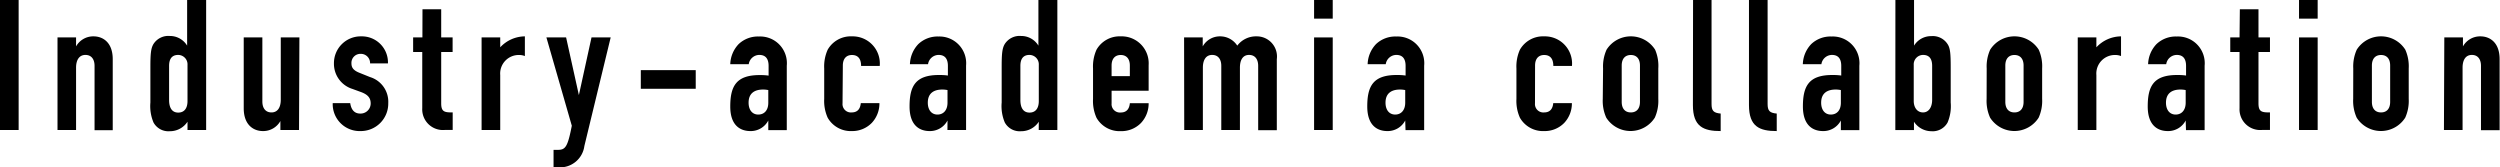
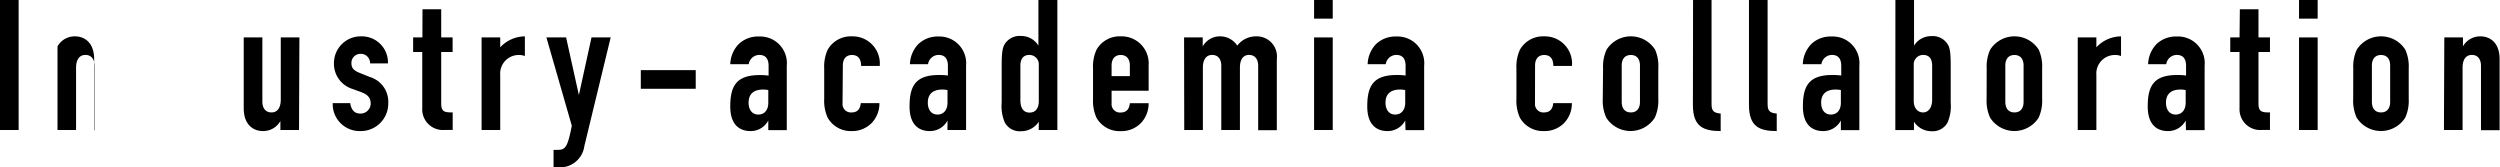
<svg xmlns="http://www.w3.org/2000/svg" width="328.65" height="22.01" viewBox="0 0 328.65 22.01">
  <title>label-i_c-black</title>
  <g id="レイヤー_2" data-name="レイヤー 2">
    <g id="ライトボックス">
      <path d="M0,0H2.45V17.09H0Z" />
-       <path d="M7.56,4.92H10V6.1h0a2.58,2.58,0,0,1,2.3-1.32c1.22,0,2.52.79,2.52,3v9.34H12.43V8.66c0-.89-.43-1.44-1.2-1.44S10,7.82,10,8.9v8.19H7.56Z" />
-       <path d="M24.65,16a2.75,2.75,0,0,1-2.33,1.25,2.23,2.23,0,0,1-2.14-1.15,5.52,5.52,0,0,1-.41-2.62V8.83c0-1.75.07-2.45.38-3a2.31,2.31,0,0,1,2.18-1.1A2.63,2.63,0,0,1,24.6,6h0V0H27.1V17.09H24.65Zm-2.42-2.86c0,1,.36,1.66,1.2,1.66s1.22-.62,1.22-1.51V8.54a1.24,1.24,0,0,0-1.22-1.32c-.94,0-1.2.67-1.2,1.44Z" />
+       <path d="M7.56,4.92V6.1h0a2.58,2.58,0,0,1,2.3-1.32c1.22,0,2.52.79,2.52,3v9.34H12.43V8.66c0-.89-.43-1.44-1.2-1.44S10,7.82,10,8.9v8.19H7.56Z" />
      <path d="M39.31,17.09H36.86V15.91h0a2.59,2.59,0,0,1-2.3,1.32c-1.22,0-2.52-.79-2.52-3V4.92h2.45v8.42c0,.89.43,1.44,1.2,1.44s1.22-.6,1.22-1.68V4.92h2.45Z" />
      <path d="M48.65,8.33A1.21,1.21,0,0,0,47.4,7.08,1.18,1.18,0,0,0,46.2,8.3c0,.46.12.89,1,1.25l1.44.58a3.39,3.39,0,0,1,2.4,3.43,3.61,3.61,0,0,1-3.65,3.67,3.54,3.54,0,0,1-3.65-3.67h2.3c.1.67.41,1.37,1.32,1.37a1.33,1.33,0,0,0,1.37-1.32c0-.67-.29-1.13-1.22-1.49l-1.18-.43A3.46,3.46,0,0,1,43.9,8.33a3.52,3.52,0,0,1,3.6-3.55A3.43,3.43,0,0,1,51,8.33Z" />
      <path d="M55.54,1.22H58v3.7H59.5V6.84H58v6.74c0,1.13.43,1.2,1.51,1.2v2.3h-1a2.72,2.72,0,0,1-3-2.86V6.84H54.31V4.92h1.22Z" />
      <path d="M63.31,4.92h2.45v1.3A4.47,4.47,0,0,1,69,4.78V7.37a2,2,0,0,0-.74-.14,2.44,2.44,0,0,0-2.5,2.64v7.22H63.31Z" />
      <path d="M74.42,4.92,76.1,12.5h0l1.66-7.58h2.52L76.82,19.2A3.23,3.23,0,0,1,73.44,22h-.67v-2.3h.55c1,0,1.3-.34,1.85-3.17L71.83,4.92Z" />
      <path d="M84.24,9.22h7.22v2.45H84.24Z" />
      <path d="M101,15.84h0a2.6,2.6,0,0,1-2.35,1.39C97.51,17.23,96,16.68,96,14s.79-4.13,3.86-4.13c.34,0,.67,0,1.18.07V8.66c0-.82-.31-1.44-1.22-1.44a1.42,1.42,0,0,0-1.39,1.22H96a4,4,0,0,1,1.1-2.64,3.67,3.67,0,0,1,2.66-1,3.51,3.51,0,0,1,3.67,3.84v8.47H101Zm0-4a3.53,3.53,0,0,0-.67-.07c-1.06,0-1.92.43-1.92,1.73,0,.94.48,1.56,1.27,1.56S101,14.5,101,13.51Z" />
      <path d="M110.76,13.58a1.1,1.1,0,0,0,1.2,1.2c.94,0,1.15-.7,1.2-1.22h2.45a3.73,3.73,0,0,1-1,2.59A3.57,3.57,0,0,1,112,17.23a3.49,3.49,0,0,1-3.19-1.75,5.36,5.36,0,0,1-.46-2.47V9a5.36,5.36,0,0,1,.46-2.47A3.49,3.49,0,0,1,112,4.78a3.57,3.57,0,0,1,3.65,3.89h-2.45c0-1-.46-1.44-1.2-1.44s-1.2.48-1.2,1.39Z" />
      <path d="M124.56,15.84h0a2.6,2.6,0,0,1-2.35,1.39c-1.13,0-2.64-.55-2.64-3.24s.79-4.13,3.86-4.13c.34,0,.67,0,1.18.07V8.66c0-.82-.31-1.44-1.22-1.44a1.42,1.42,0,0,0-1.39,1.22h-2.38a4,4,0,0,1,1.1-2.64,3.67,3.67,0,0,1,2.66-1A3.51,3.51,0,0,1,127,8.62v8.47h-2.45Zm0-4a3.54,3.54,0,0,0-.67-.07c-1.06,0-1.92.43-1.92,1.73,0,.94.48,1.56,1.27,1.56s1.32-.58,1.32-1.56Z" />
      <path d="M136.56,16a2.75,2.75,0,0,1-2.33,1.25,2.23,2.23,0,0,1-2.14-1.15,5.51,5.51,0,0,1-.41-2.62V8.83c0-1.75.07-2.45.38-3a2.31,2.31,0,0,1,2.18-1.1A2.63,2.63,0,0,1,136.51,6h0V0H139V17.09h-2.45Zm-2.42-2.86c0,1,.36,1.66,1.2,1.66s1.22-.62,1.22-1.51V8.54a1.24,1.24,0,0,0-1.22-1.32c-.94,0-1.2.67-1.2,1.44Z" />
      <path d="M146.13,11.93v1.66a1.1,1.1,0,0,0,1.2,1.2c.94,0,1.15-.7,1.2-1.22H151a3.73,3.73,0,0,1-1,2.59,3.57,3.57,0,0,1-2.66,1.08,3.49,3.49,0,0,1-3.19-1.75,5.36,5.36,0,0,1-.46-2.47V9a5.36,5.36,0,0,1,.46-2.47,3.49,3.49,0,0,1,3.19-1.75A3.55,3.55,0,0,1,151,8.57v3.36Zm0-1.92h2.4V8.62c0-.91-.46-1.39-1.2-1.39s-1.2.48-1.2,1.39Z" />
      <path d="M155.66,4.92h2.45V6.1h0a2.58,2.58,0,0,1,2.3-1.32A2.67,2.67,0,0,1,162.65,6a3.08,3.08,0,0,1,2.54-1.22,2.65,2.65,0,0,1,2.66,3v9.34h-2.45V8.66c0-.89-.43-1.44-1.2-1.44S163,7.82,163,8.9v8.19h-2.45V8.66c0-.89-.43-1.44-1.2-1.44s-1.22.6-1.22,1.68v8.19h-2.45Z" />
      <path d="M172.75,0h2.45V2.45h-2.45Zm0,4.92h2.45V17.09h-2.45Z" />
      <path d="M184.73,15.84h0a2.6,2.6,0,0,1-2.35,1.39c-1.13,0-2.64-.55-2.64-3.24s.79-4.13,3.86-4.13c.34,0,.67,0,1.18.07V8.66c0-.82-.31-1.44-1.22-1.44a1.42,1.42,0,0,0-1.39,1.22h-2.38a4,4,0,0,1,1.1-2.64,3.67,3.67,0,0,1,2.66-1,3.51,3.51,0,0,1,3.67,3.84v8.47h-2.45Zm0-4a3.53,3.53,0,0,0-.67-.07c-1.06,0-1.92.43-1.92,1.73,0,.94.48,1.56,1.27,1.56s1.32-.58,1.32-1.56Z" />
      <path d="M201.79,13.58a1.1,1.1,0,0,0,1.2,1.2c.94,0,1.15-.7,1.2-1.22h2.45a3.73,3.73,0,0,1-1,2.59A3.57,3.57,0,0,1,203,17.23a3.49,3.49,0,0,1-3.19-1.75,5.36,5.36,0,0,1-.46-2.47V9a5.36,5.36,0,0,1,.46-2.47A3.49,3.49,0,0,1,203,4.78a3.57,3.57,0,0,1,3.65,3.89h-2.45c0-1-.46-1.44-1.2-1.44s-1.2.48-1.2,1.39Z" />
      <path d="M210.74,9a5.36,5.36,0,0,1,.46-2.47,3.78,3.78,0,0,1,6.38,0A5.35,5.35,0,0,1,218,9v4a5.35,5.35,0,0,1-.46,2.47,3.78,3.78,0,0,1-6.38,0,5.36,5.36,0,0,1-.46-2.47Zm2.45,4.39c0,.91.46,1.39,1.2,1.39s1.2-.48,1.2-1.39V8.62c0-.91-.46-1.39-1.2-1.39s-1.2.48-1.2,1.39Z" />
      <path d="M222.57,0H225V13.66c0,.91.26,1.18,1.2,1.27v2.3c-2.26,0-3.65-.58-3.65-3.41Z" />
      <path d="M229.92,0h2.45V13.66c0,.91.26,1.18,1.2,1.27v2.3c-2.26,0-3.65-.58-3.65-3.41Z" />
      <path d="M242,15.84h0a2.6,2.6,0,0,1-2.35,1.39c-1.13,0-2.64-.55-2.64-3.24s.79-4.13,3.86-4.13c.34,0,.67,0,1.18.07V8.66c0-.82-.31-1.44-1.22-1.44a1.42,1.42,0,0,0-1.39,1.22H237a4,4,0,0,1,1.1-2.64,3.67,3.67,0,0,1,2.66-1,3.51,3.51,0,0,1,3.67,3.84v8.47H242Zm0-4a3.54,3.54,0,0,0-.67-.07c-1.06,0-1.92.43-1.92,1.73,0,.94.48,1.56,1.27,1.56S242,14.5,242,13.51Z" />
      <path d="M249.17,0h2.45V6h0a2.62,2.62,0,0,1,2.26-1.25,2.31,2.31,0,0,1,2.18,1.1c.31.5.38,1.2.38,3v4.63a5.51,5.51,0,0,1-.41,2.62,2.23,2.23,0,0,1-2.14,1.15A2.75,2.75,0,0,1,251.61,16v1.1h-2.45ZM254,8.66c0-.77-.26-1.44-1.2-1.44a1.24,1.24,0,0,0-1.22,1.32v4.73c0,.89.48,1.51,1.22,1.51s1.2-.67,1.2-1.66Z" />
      <path d="M261.17,9a5.36,5.36,0,0,1,.46-2.47,3.78,3.78,0,0,1,6.38,0A5.35,5.35,0,0,1,268.46,9v4a5.35,5.35,0,0,1-.46,2.47,3.78,3.78,0,0,1-6.38,0,5.36,5.36,0,0,1-.46-2.47Zm2.45,4.39c0,.91.46,1.39,1.2,1.39s1.2-.48,1.2-1.39V8.62c0-.91-.46-1.39-1.2-1.39s-1.2.48-1.2,1.39Z" />
      <path d="M273.14,4.92h2.45v1.3a4.47,4.47,0,0,1,3.24-1.44V7.37a2,2,0,0,0-.74-.14,2.44,2.44,0,0,0-2.5,2.64v7.22h-2.45Z" />
      <path d="M287.33,15.84h0a2.6,2.6,0,0,1-2.35,1.39c-1.13,0-2.64-.55-2.64-3.24s.79-4.13,3.86-4.13c.34,0,.67,0,1.18.07V8.66c0-.82-.31-1.44-1.22-1.44a1.42,1.42,0,0,0-1.39,1.22h-2.38a4,4,0,0,1,1.1-2.64,3.67,3.67,0,0,1,2.66-1,3.51,3.51,0,0,1,3.67,3.84v8.47h-2.45Zm0-4a3.53,3.53,0,0,0-.67-.07c-1.06,0-1.92.43-1.92,1.73,0,.94.48,1.56,1.27,1.56s1.32-.58,1.32-1.56Z" />
      <path d="M294.45,1.22h2.45v3.7h1.51V6.84H296.9v6.74c0,1.13.43,1.2,1.51,1.2v2.3h-1a2.72,2.72,0,0,1-3-2.86V6.84h-1.22V4.92h1.22Z" />
      <path d="M302.23,0h2.45V2.45h-2.45Zm0,4.92h2.45V17.09h-2.45Z" />
      <path d="M309.36,9a5.36,5.36,0,0,1,.46-2.47,3.78,3.78,0,0,1,6.38,0A5.35,5.35,0,0,1,316.65,9v4a5.35,5.35,0,0,1-.46,2.47,3.78,3.78,0,0,1-6.38,0,5.36,5.36,0,0,1-.46-2.47Zm2.45,4.39c0,.91.46,1.39,1.2,1.39s1.2-.48,1.2-1.39V8.62c0-.91-.46-1.39-1.2-1.39s-1.2.48-1.2,1.39Z" />
      <path d="M321.33,4.92h2.45V6.1h0a2.58,2.58,0,0,1,2.3-1.32c1.22,0,2.52.79,2.52,3v9.34h-2.45V8.66c0-.89-.43-1.44-1.2-1.44s-1.22.6-1.22,1.68v8.19h-2.45Z" />
    </g>
  </g>
</svg>